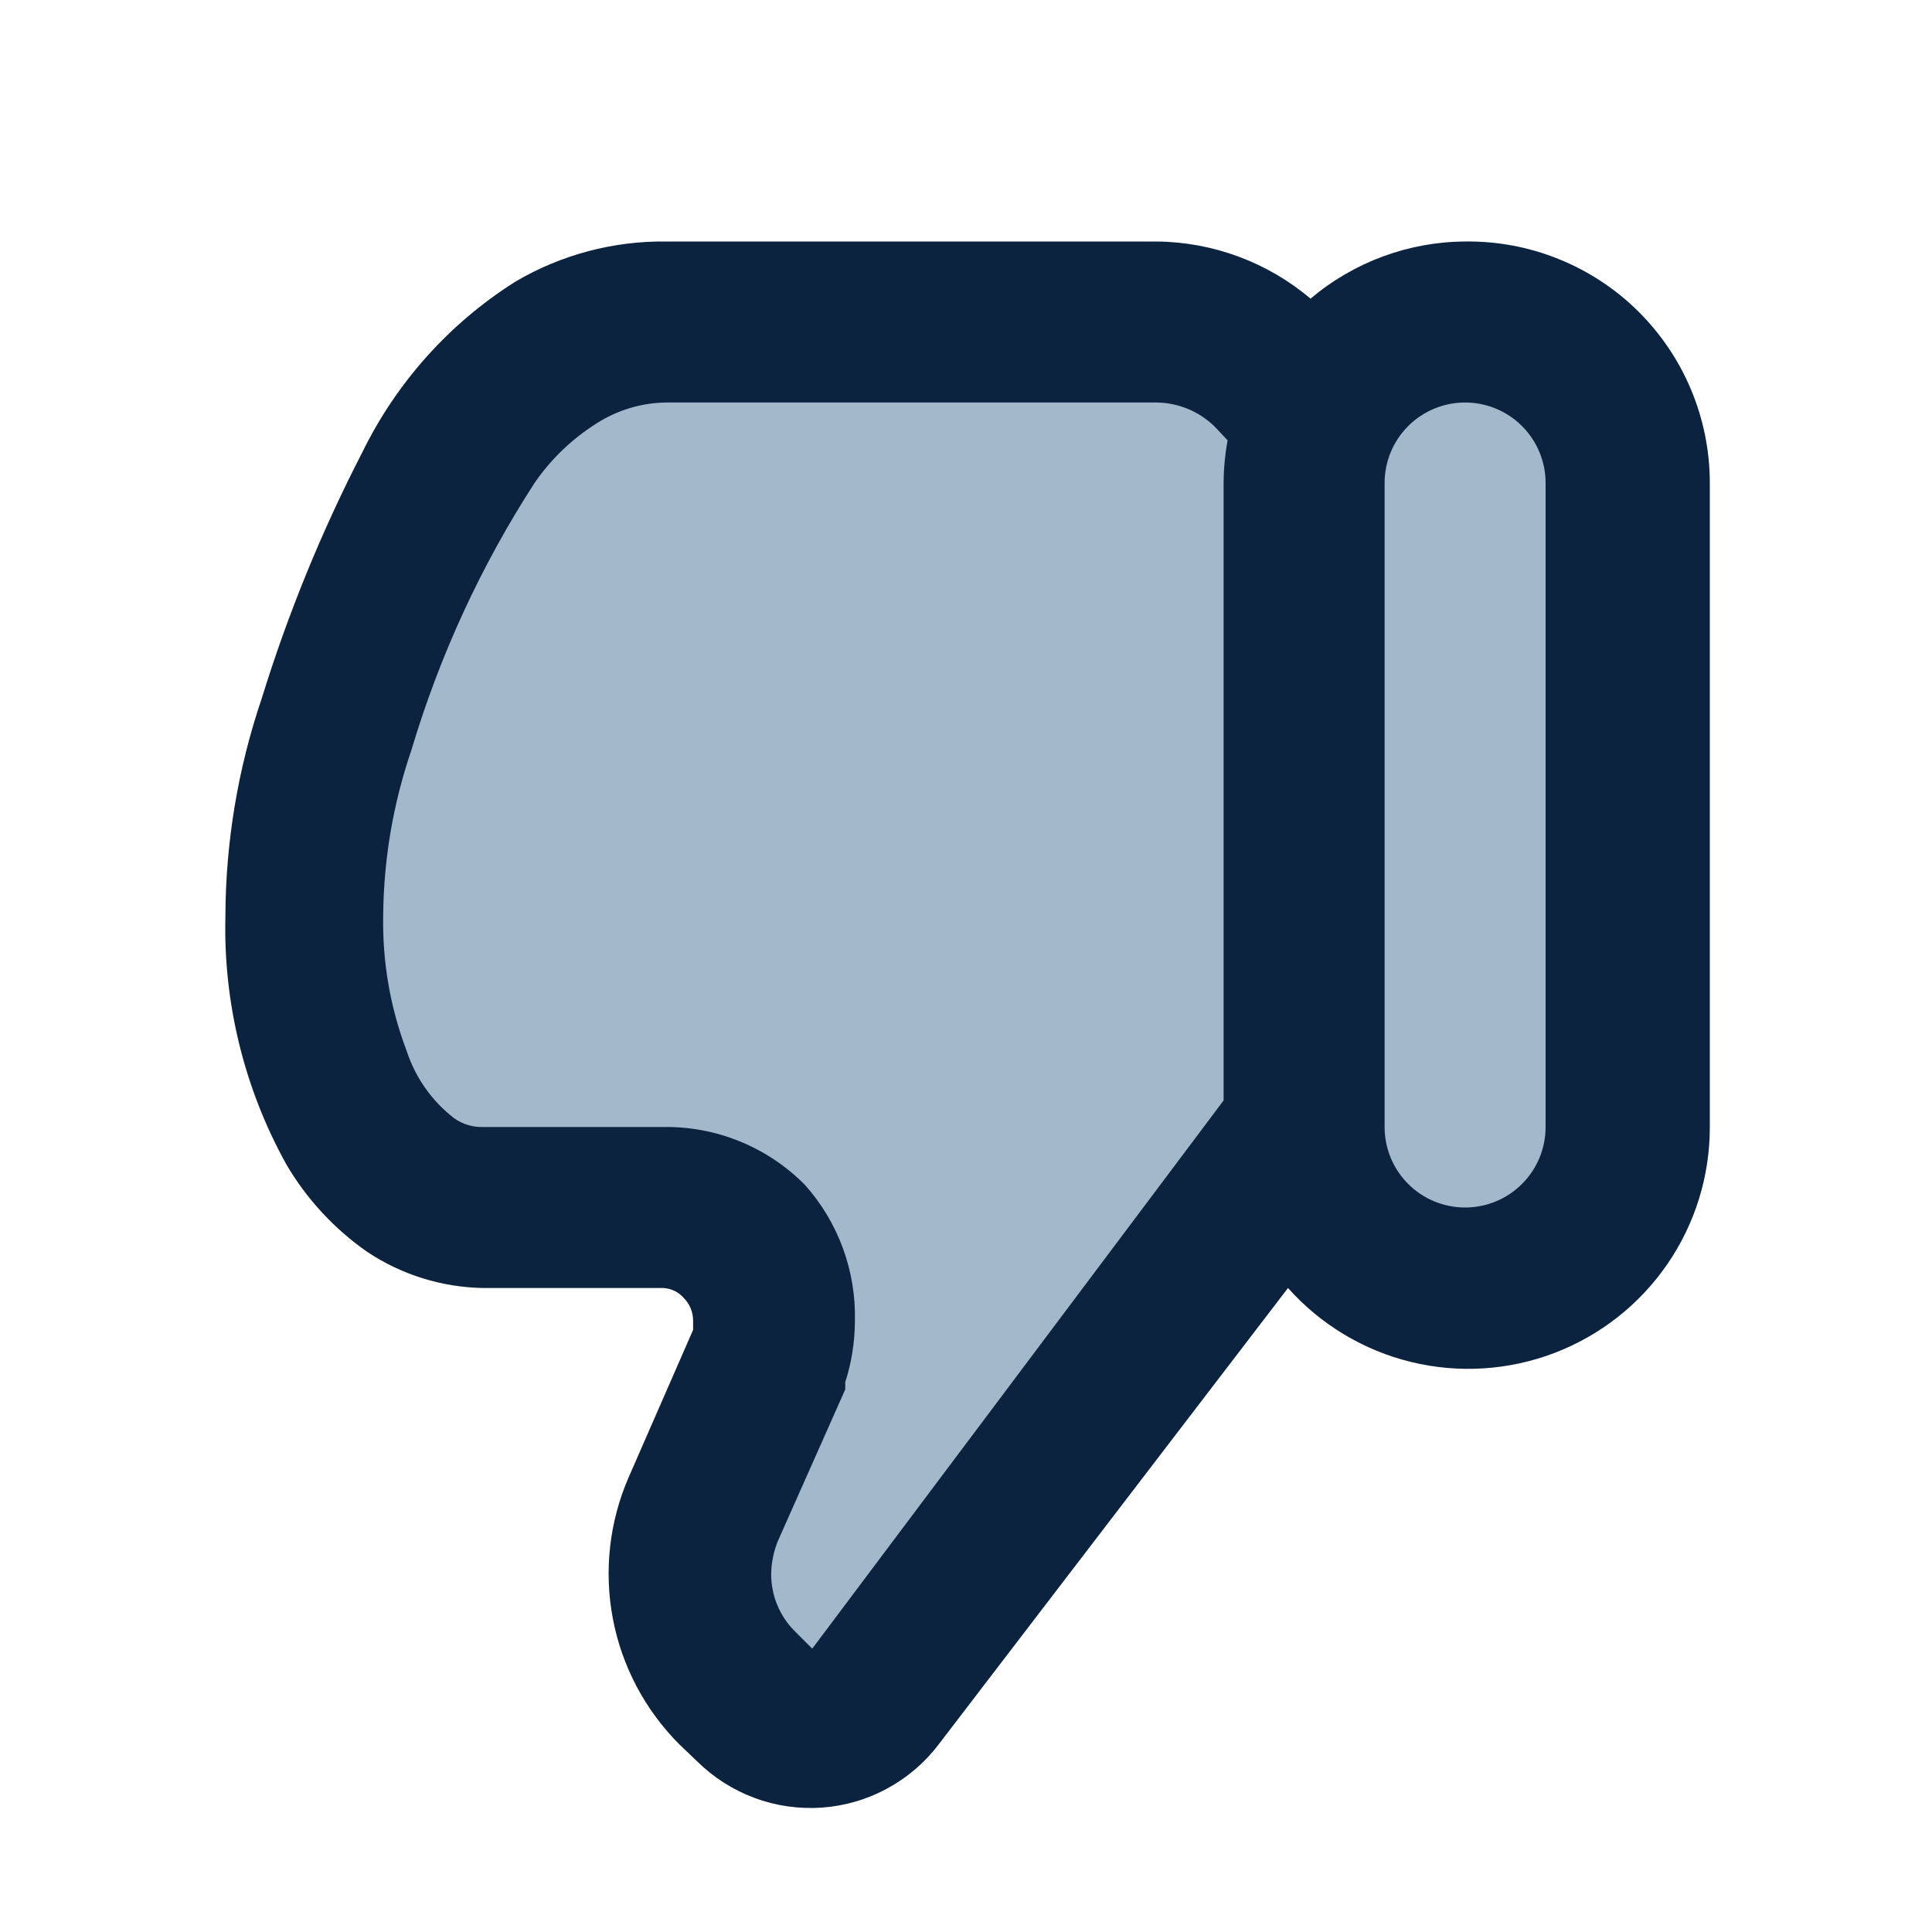
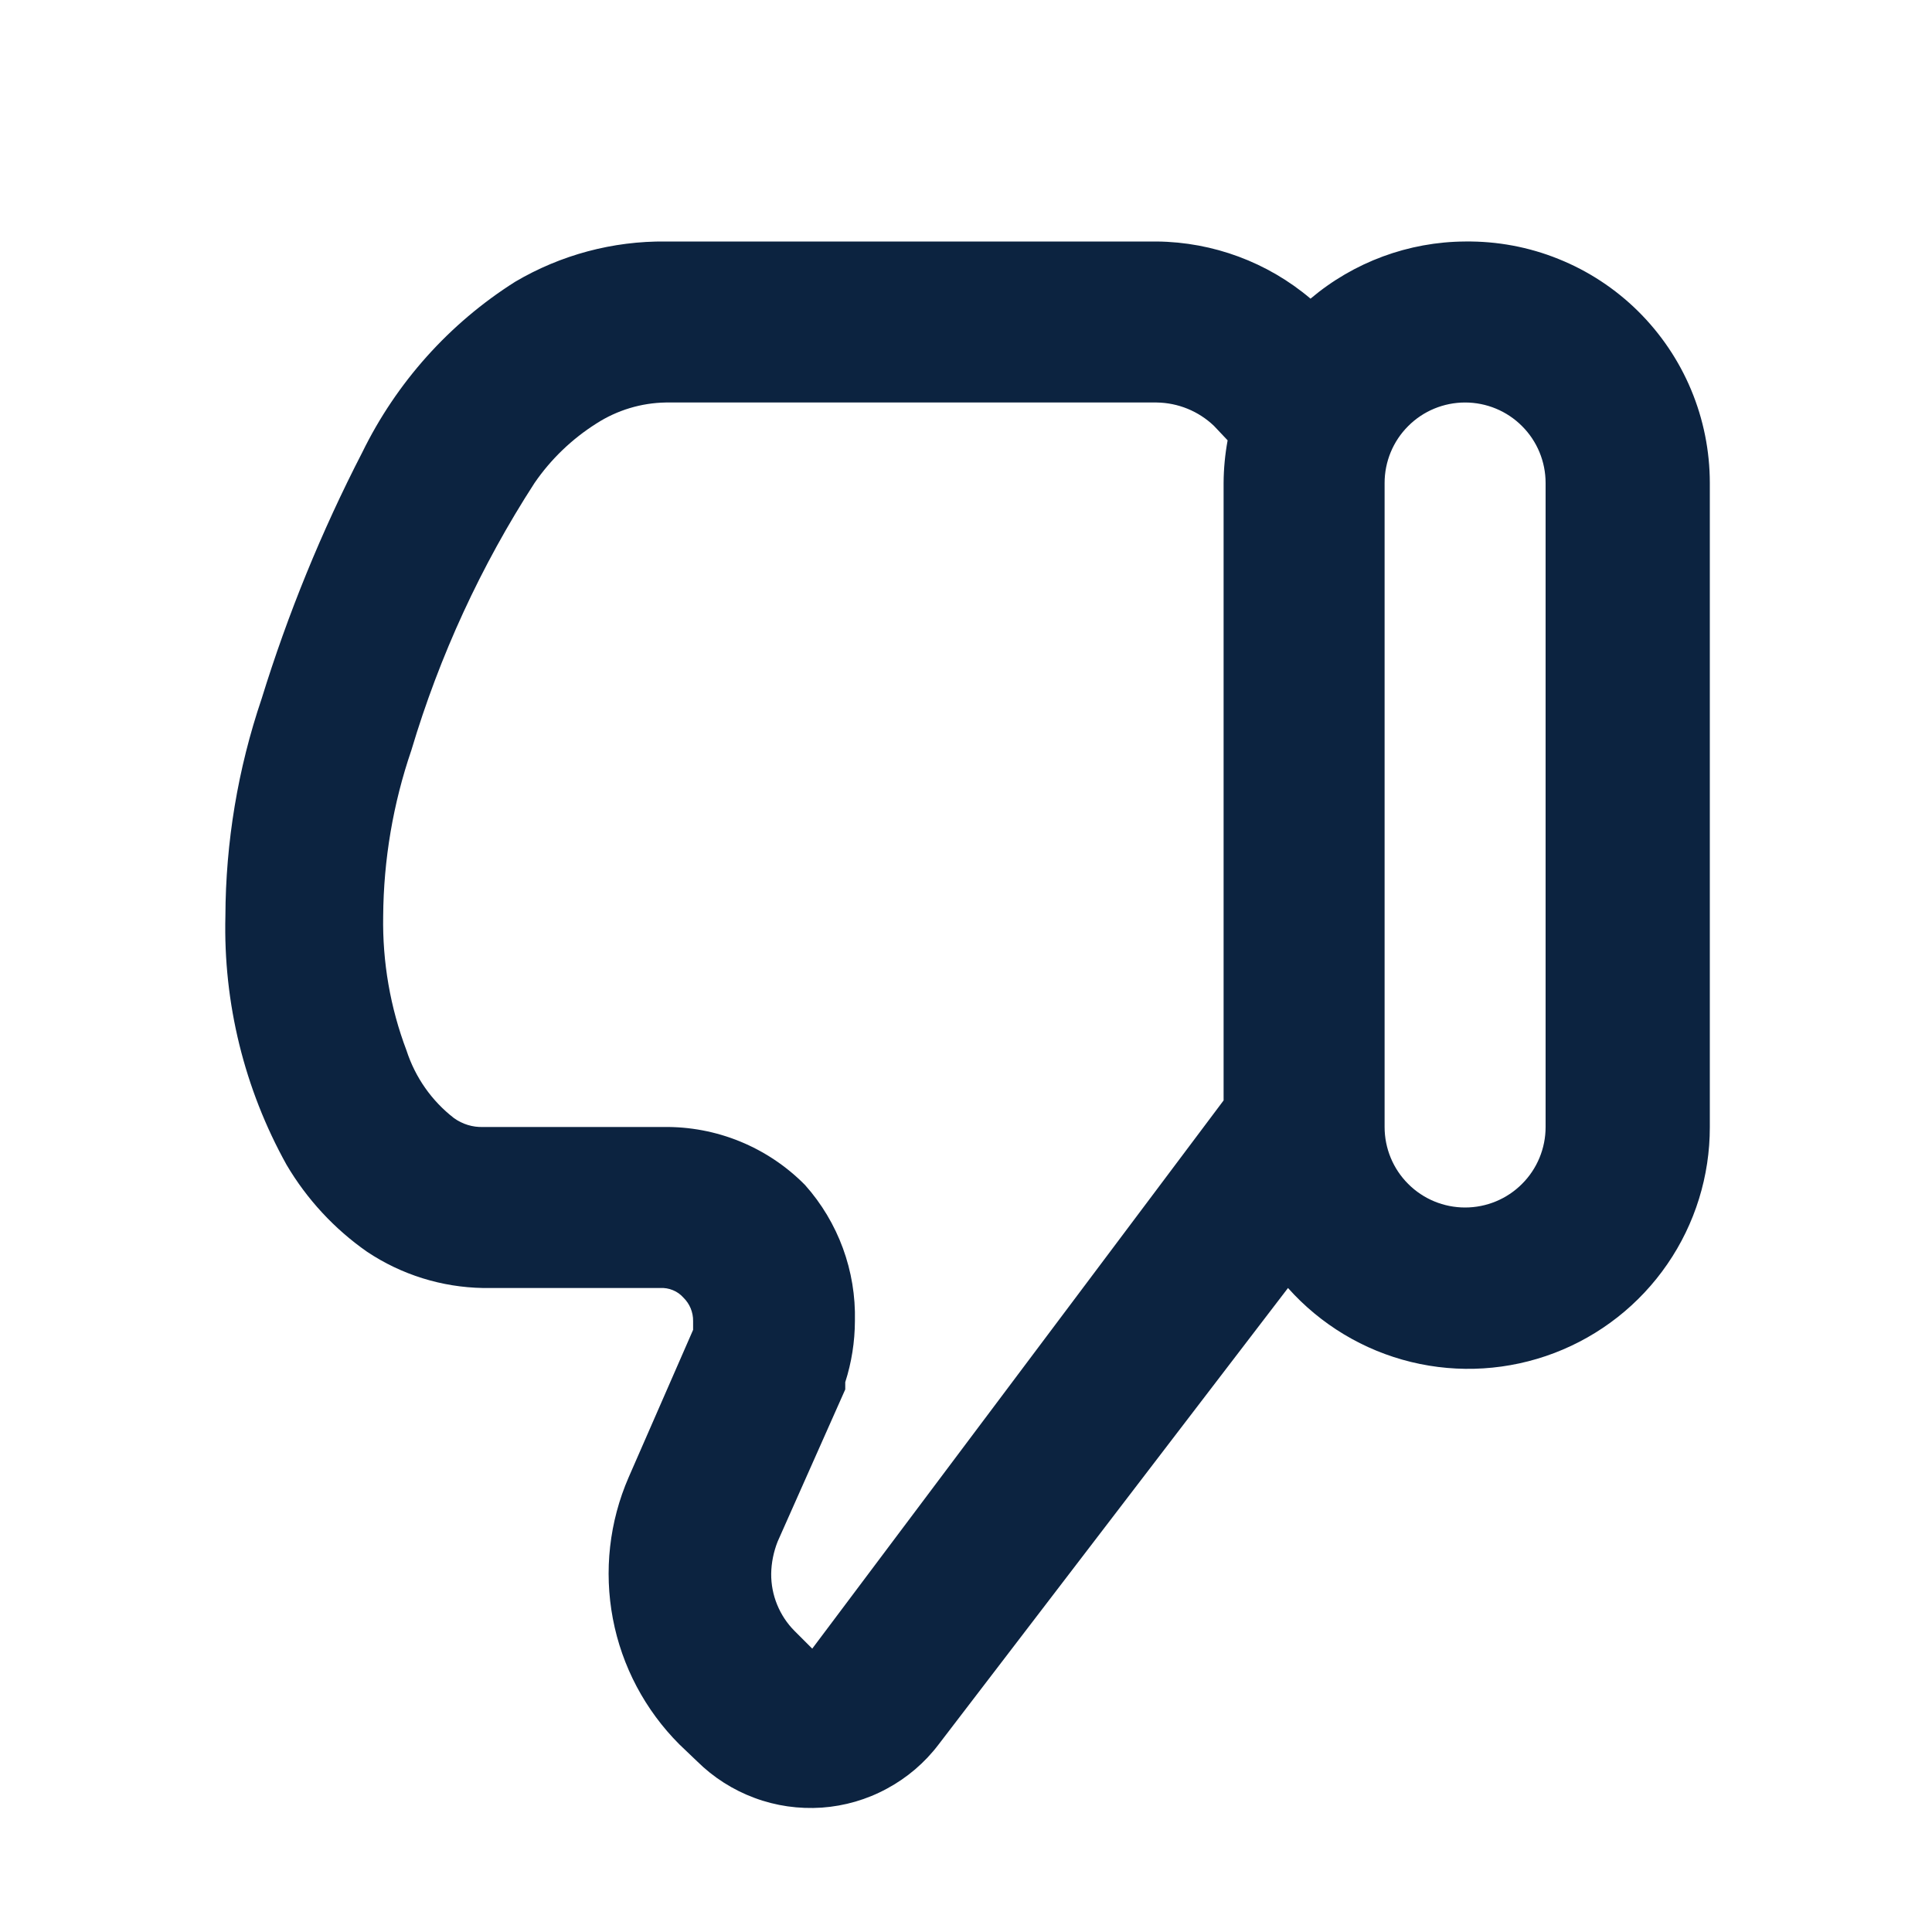
<svg xmlns="http://www.w3.org/2000/svg" width="24" height="24" viewBox="0 0 24 24" fill="none">
-   <path d="M20 15L17.5 16L15 15L10 21.5L9 19.5L9.5 15H5L4 11.5L6 4.5L17 4L20 5V15Z" fill="#A2B9CB" />
  <path d="M18.2 3C17.497 3.004 16.817 3.256 16.28 3.71C15.746 3.258 15.07 3.007 14.37 3H8.27C7.613 2.993 6.966 3.166 6.4 3.5C5.582 4.017 4.925 4.751 4.5 5.62C3.994 6.601 3.576 7.625 3.25 8.68V8.68C2.955 9.55 2.803 10.462 2.8 11.38C2.773 12.459 3.035 13.526 3.56 14.47C3.812 14.897 4.153 15.266 4.56 15.55C4.987 15.835 5.487 15.991 6 16H8.2C8.254 15.997 8.309 16.006 8.359 16.027C8.409 16.047 8.454 16.079 8.49 16.12C8.529 16.158 8.559 16.203 8.58 16.253C8.6 16.303 8.611 16.356 8.61 16.41V16.52L7.81 18.35C7.569 18.903 7.501 19.515 7.613 20.107C7.725 20.699 8.014 21.244 8.44 21.67V21.67L8.66 21.88C8.862 22.08 9.105 22.235 9.372 22.334C9.639 22.434 9.924 22.474 10.208 22.455C10.492 22.435 10.768 22.355 11.018 22.219C11.269 22.084 11.488 21.897 11.66 21.67L16 16C16.405 16.454 16.938 16.775 17.529 16.919C18.12 17.063 18.741 17.024 19.31 16.807C19.878 16.59 20.367 16.206 20.712 15.704C21.057 15.203 21.241 14.608 21.24 14V6C21.24 5.603 21.161 5.209 21.008 4.843C20.855 4.476 20.63 4.144 20.347 3.864C20.064 3.585 19.729 3.365 19.36 3.217C18.992 3.068 18.597 2.995 18.2 3V3ZM10.09 20.48L9.87 20.26C9.777 20.167 9.704 20.056 9.654 19.934C9.604 19.812 9.579 19.682 9.58 19.55C9.582 19.413 9.61 19.277 9.66 19.15L10.5 17.26V17.17C10.579 16.924 10.619 16.668 10.62 16.41C10.635 15.788 10.414 15.184 10 14.72C9.77 14.487 9.496 14.304 9.194 14.18C8.891 14.056 8.567 13.995 8.24 14H6C5.871 14.004 5.745 13.965 5.64 13.89C5.363 13.676 5.158 13.383 5.05 13.05C4.848 12.517 4.75 11.95 4.76 11.38C4.765 10.679 4.883 9.983 5.11 9.32V9.32C5.46 8.146 5.975 7.028 6.64 6C6.844 5.703 7.106 5.452 7.41 5.26C7.667 5.095 7.965 5.005 8.27 5H14.37C14.635 5.004 14.888 5.107 15.08 5.29L15.25 5.47C15.218 5.645 15.201 5.822 15.2 6V13.67L10.09 20.48ZM19.2 14C19.2 14.265 19.095 14.52 18.907 14.707C18.72 14.895 18.465 15 18.2 15C17.935 15 17.68 14.895 17.493 14.707C17.305 14.52 17.2 14.265 17.2 14V6C17.2 5.735 17.305 5.48 17.493 5.293C17.68 5.105 17.935 5 18.2 5C18.465 5 18.72 5.105 18.907 5.293C19.095 5.48 19.2 5.735 19.2 6V14Z" fill="#0C2340" />
</svg>